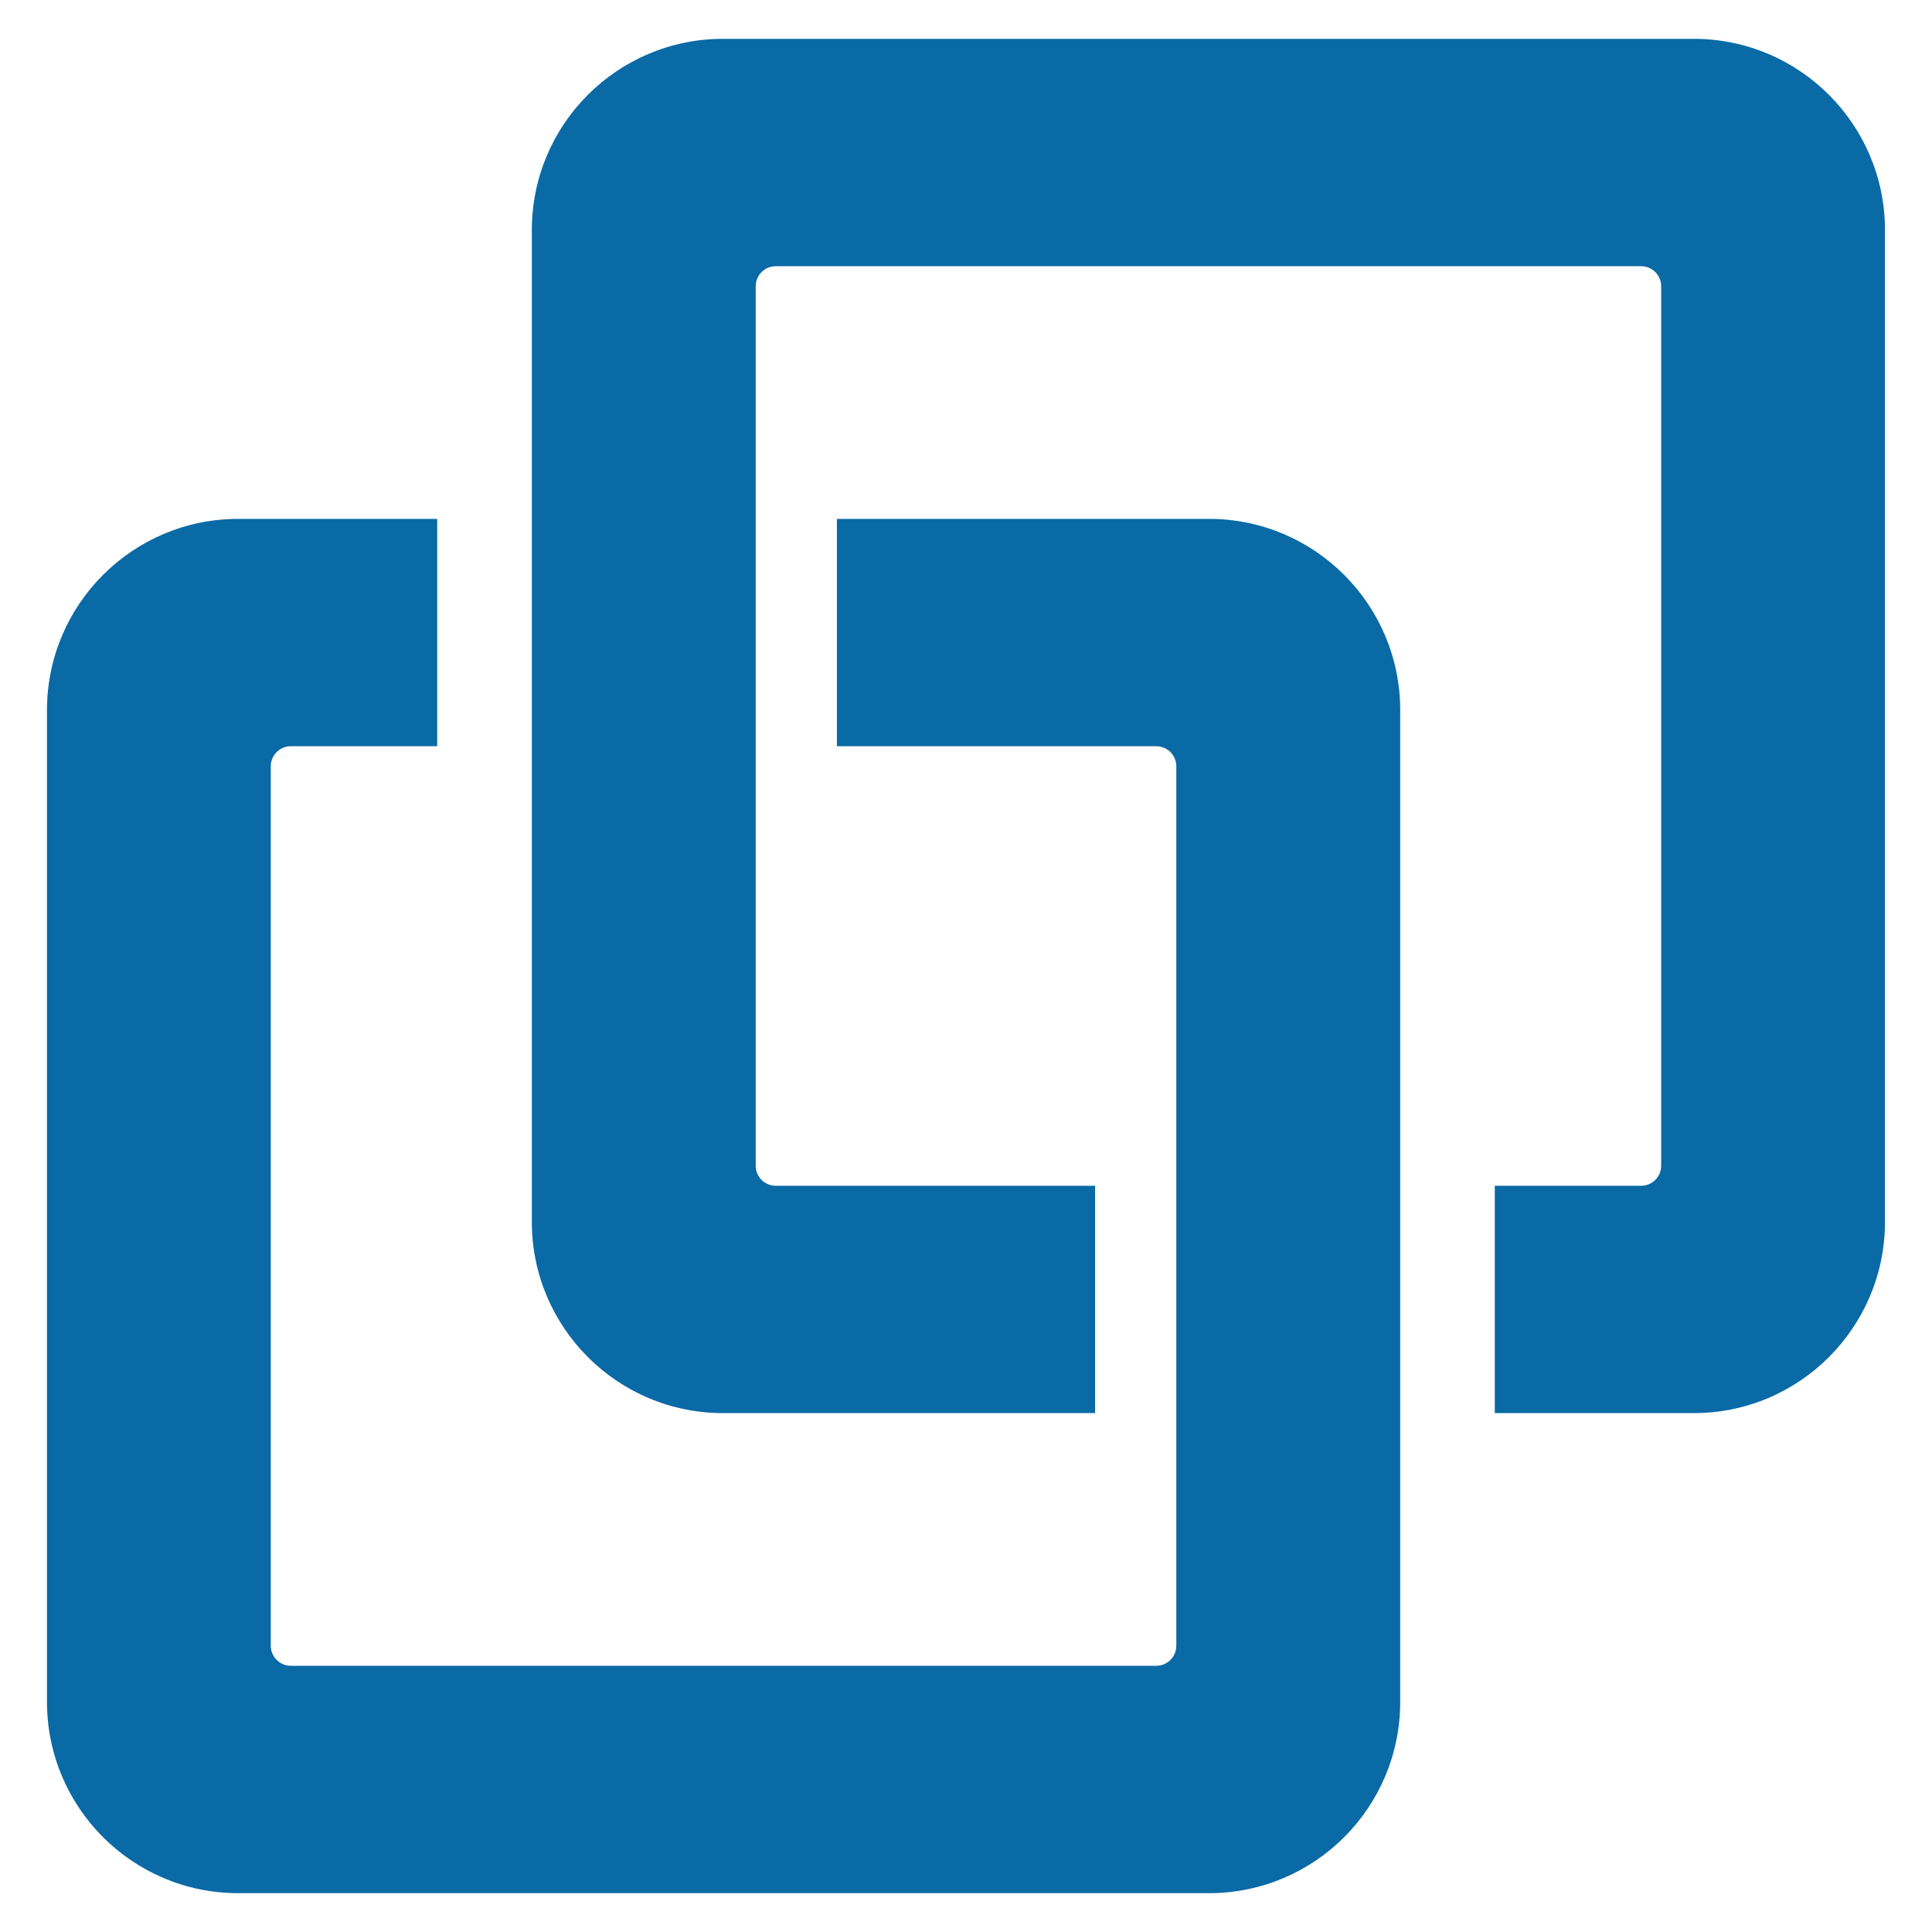
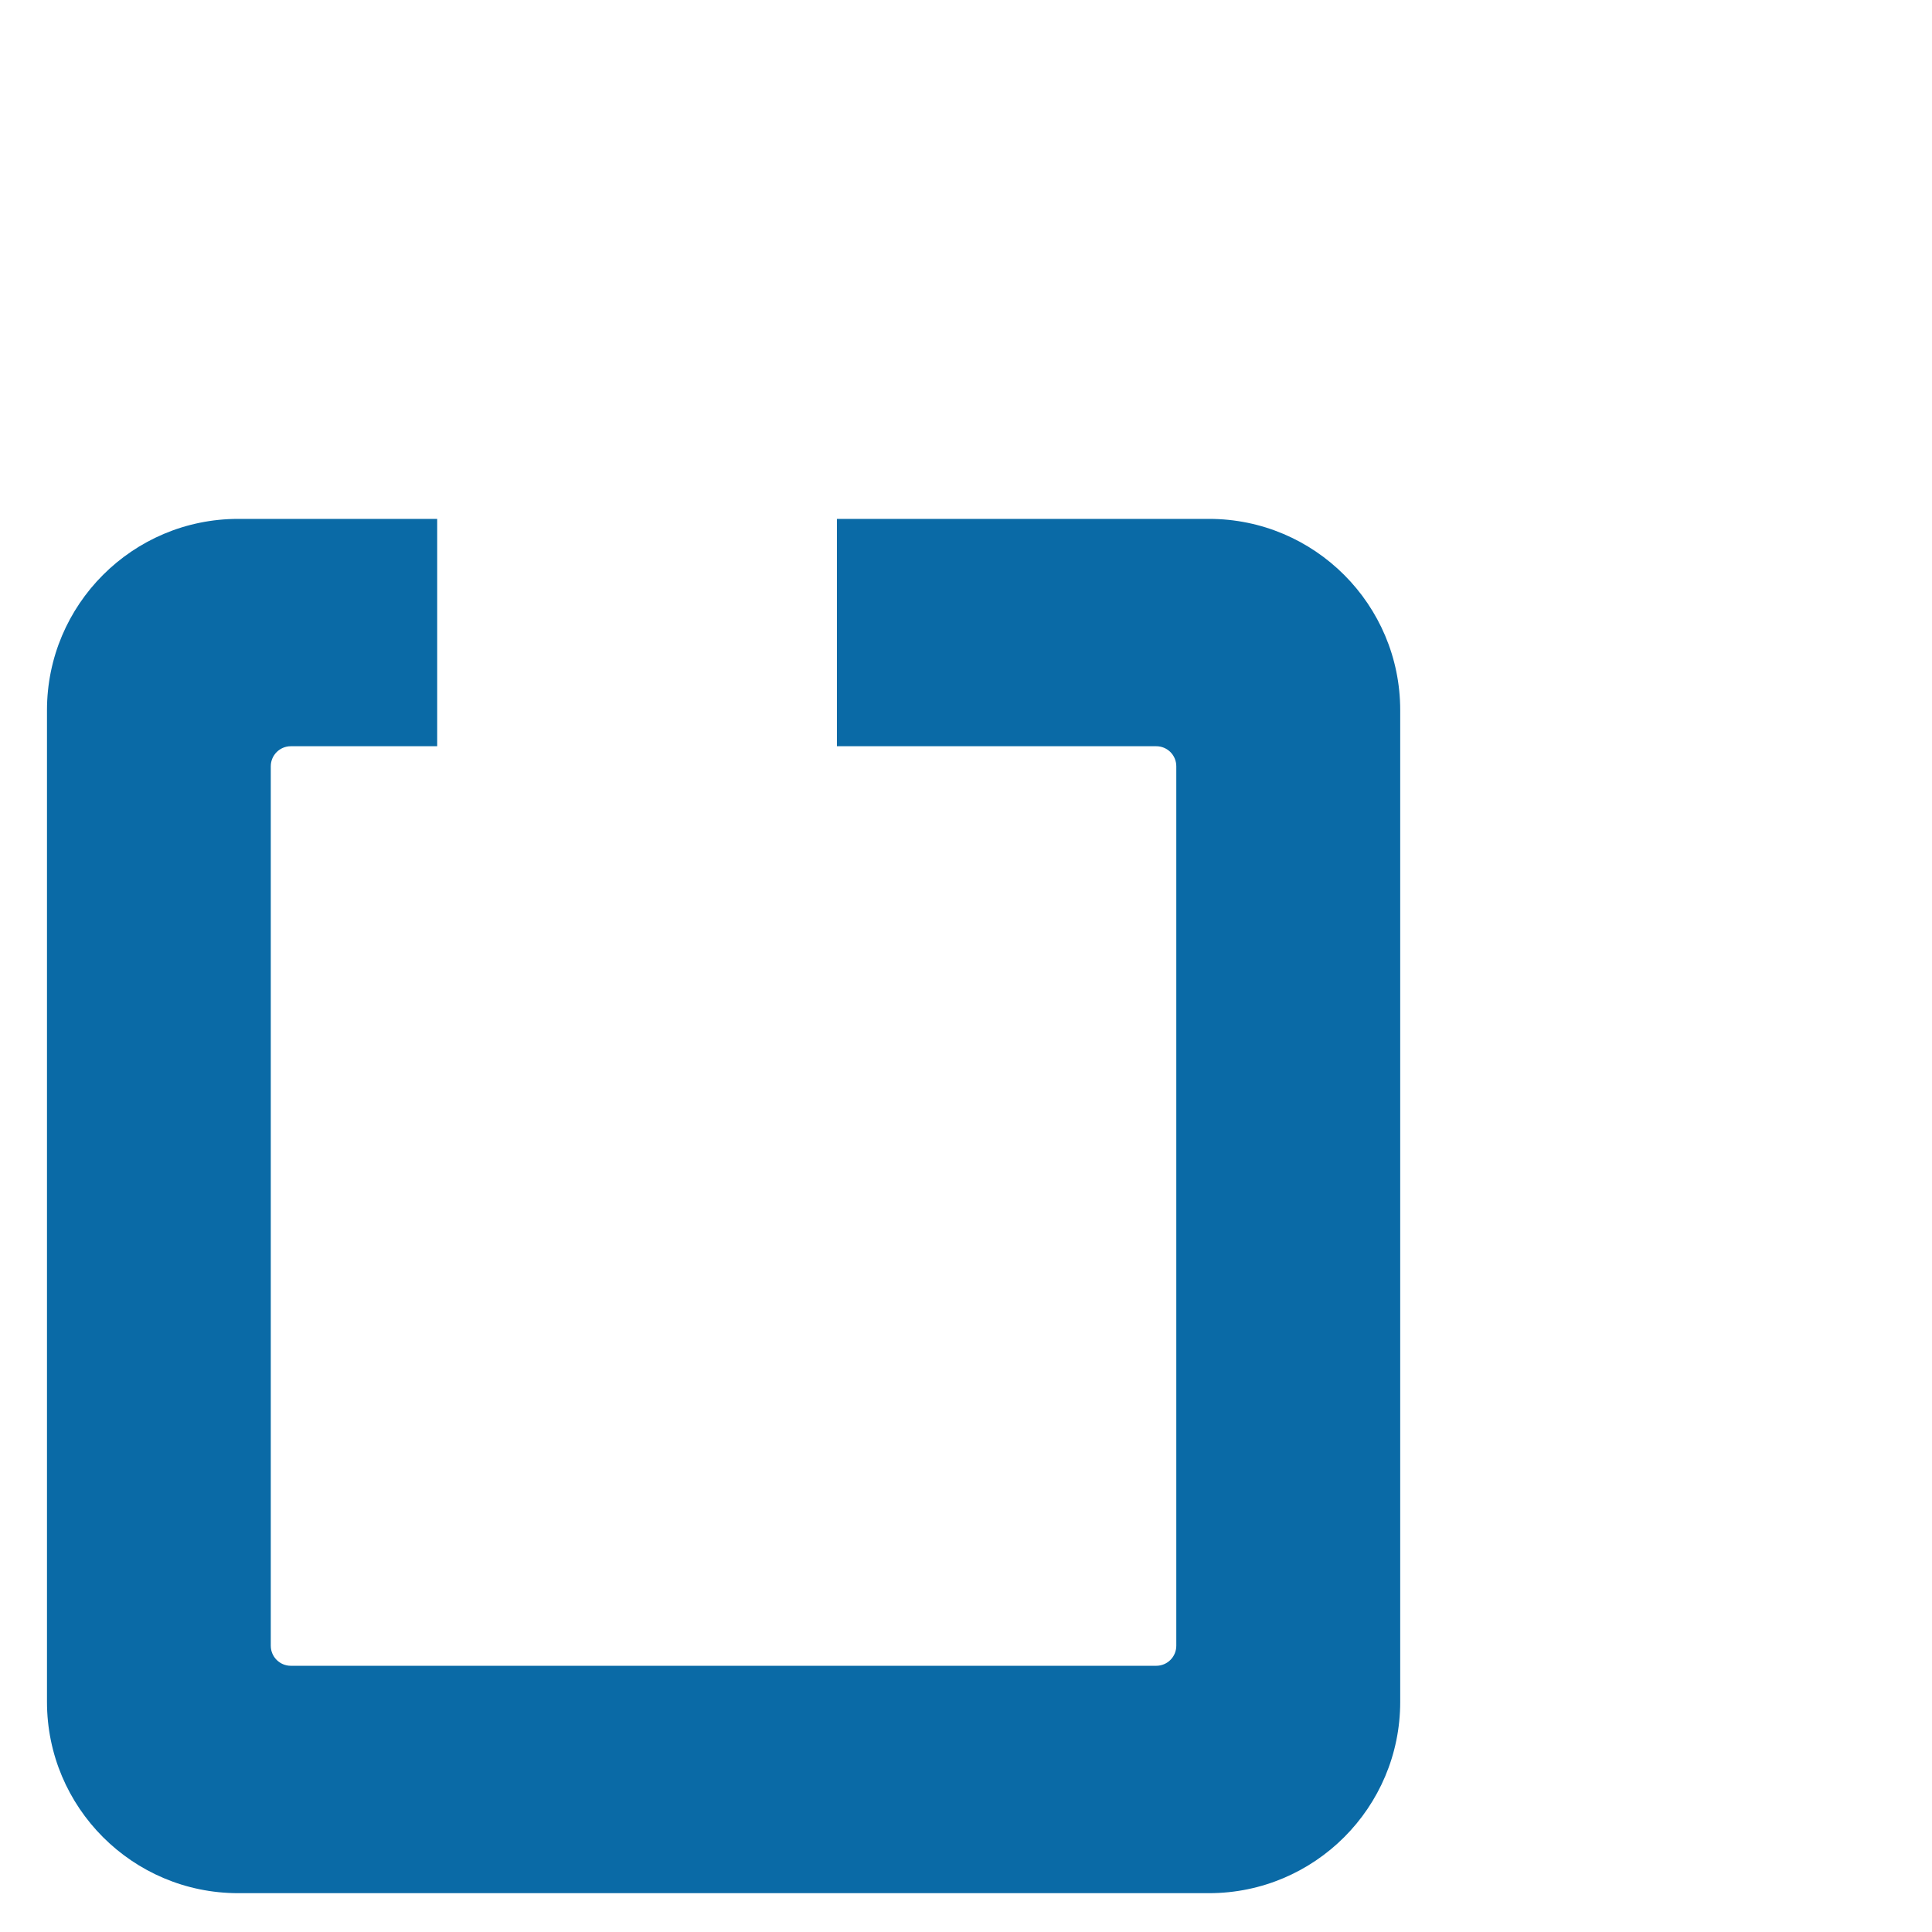
<svg xmlns="http://www.w3.org/2000/svg" id="Layer_2" data-name="Layer 2" viewBox="0 0 512 512">
  <defs>
    <style>      .cls-1 {        fill: none;      }      .cls-2 {        fill: #0a6aa6;      }    </style>
  </defs>
  <g id="Layer_1-2" data-name="Layer 1">
    <g>
      <path class="cls-2" d="M320.38,137.51h-98.59v60.25h84.63c2.95,0,5.31,2.38,5.31,5.31v233.07c0,2.93-2.37,5.31-5.31,5.31H77.07c-2.93,0-5.31-2.38-5.31-5.31v-233.07c0-2.93,2.38-5.31,5.31-5.31h38.79v-60.25h-52.73c-27.99,0-50.68,22.71-50.68,50.7v262.8c0,28,22.69,50.7,50.68,50.7h257.26c27.99,0,50.68-22.69,50.68-50.7V188.21c0-27.99-22.69-50.7-50.68-50.7Z" />
-       <path class="cls-2" d="M191.62,374.49h98.59v-60.25h-84.63c-2.95,0-5.31-2.38-5.31-5.31V75.86c0-2.93,2.37-5.31,5.31-5.31h229.34c2.93,0,5.31,2.38,5.31,5.31v233.07c0,2.93-2.38,5.31-5.31,5.31h-38.79v60.25h52.73c27.99,0,50.68-22.71,50.68-50.7V60.99c0-28-22.69-50.7-50.68-50.7H191.62c-27.99,0-50.68,22.69-50.68,50.7v262.8c0,27.99,22.69,50.7,50.68,50.7Z" />
    </g>
    <rect class="cls-1" width="512" height="512" />
  </g>
</svg>